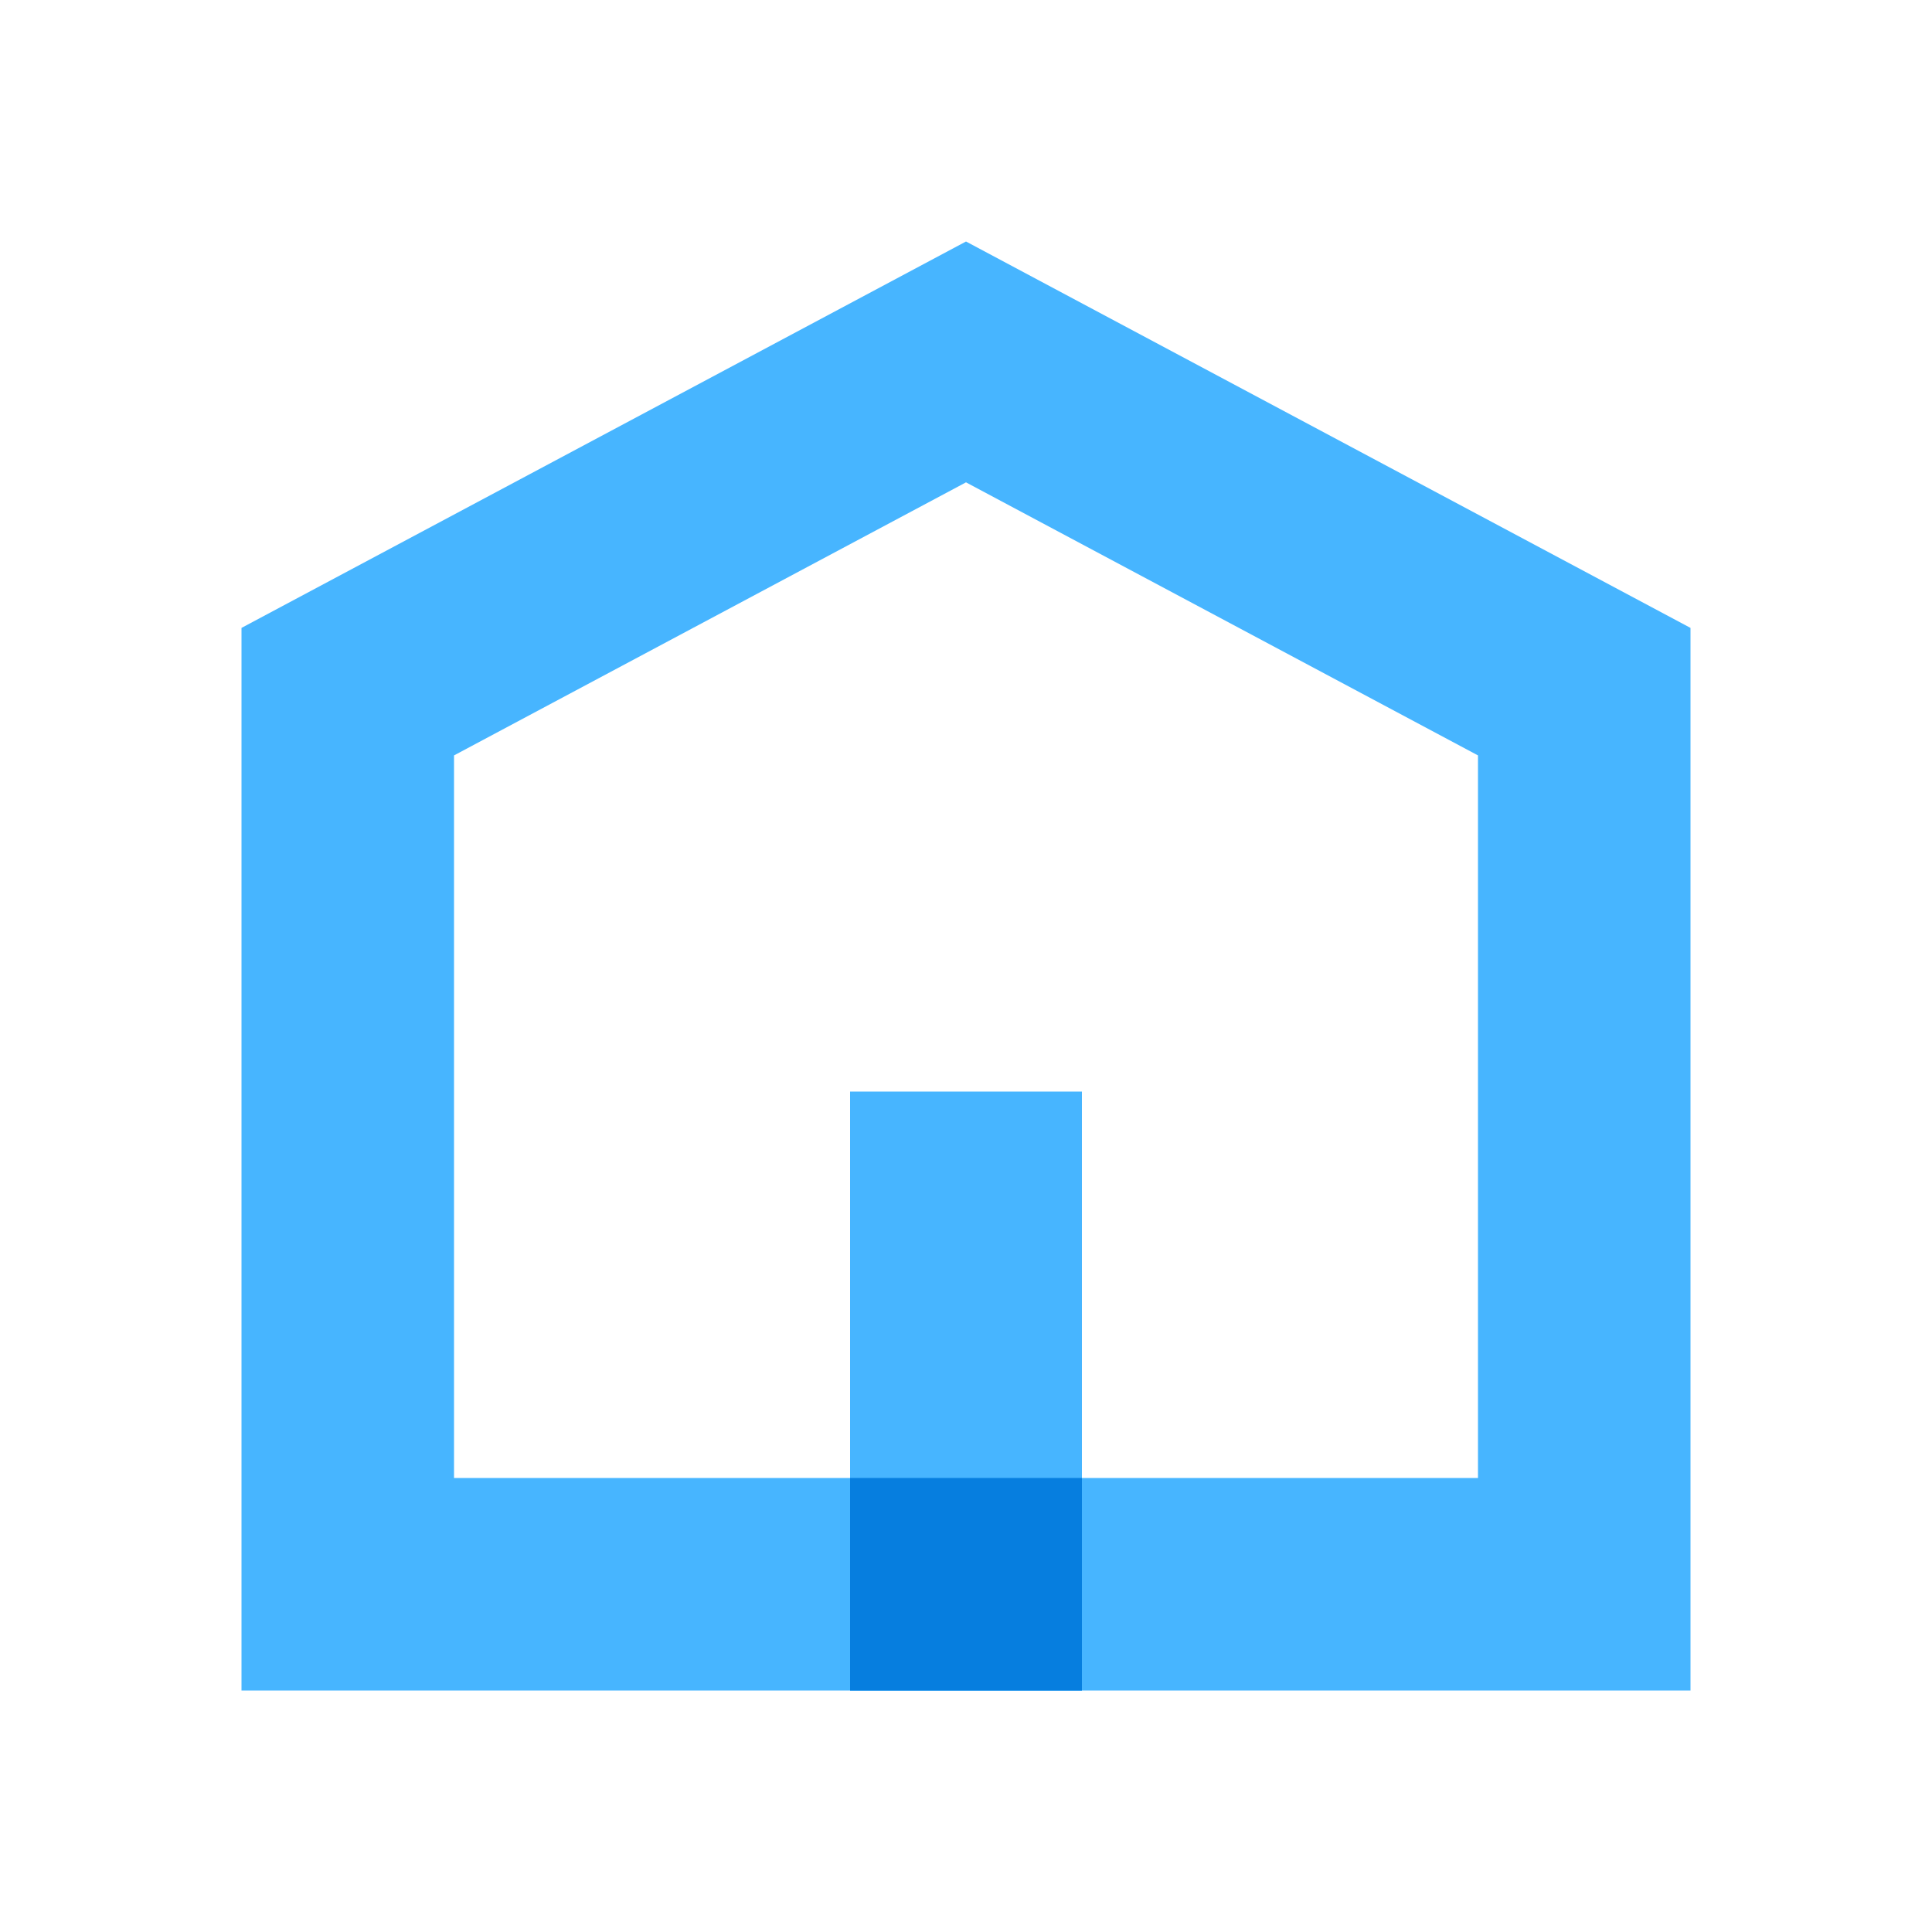
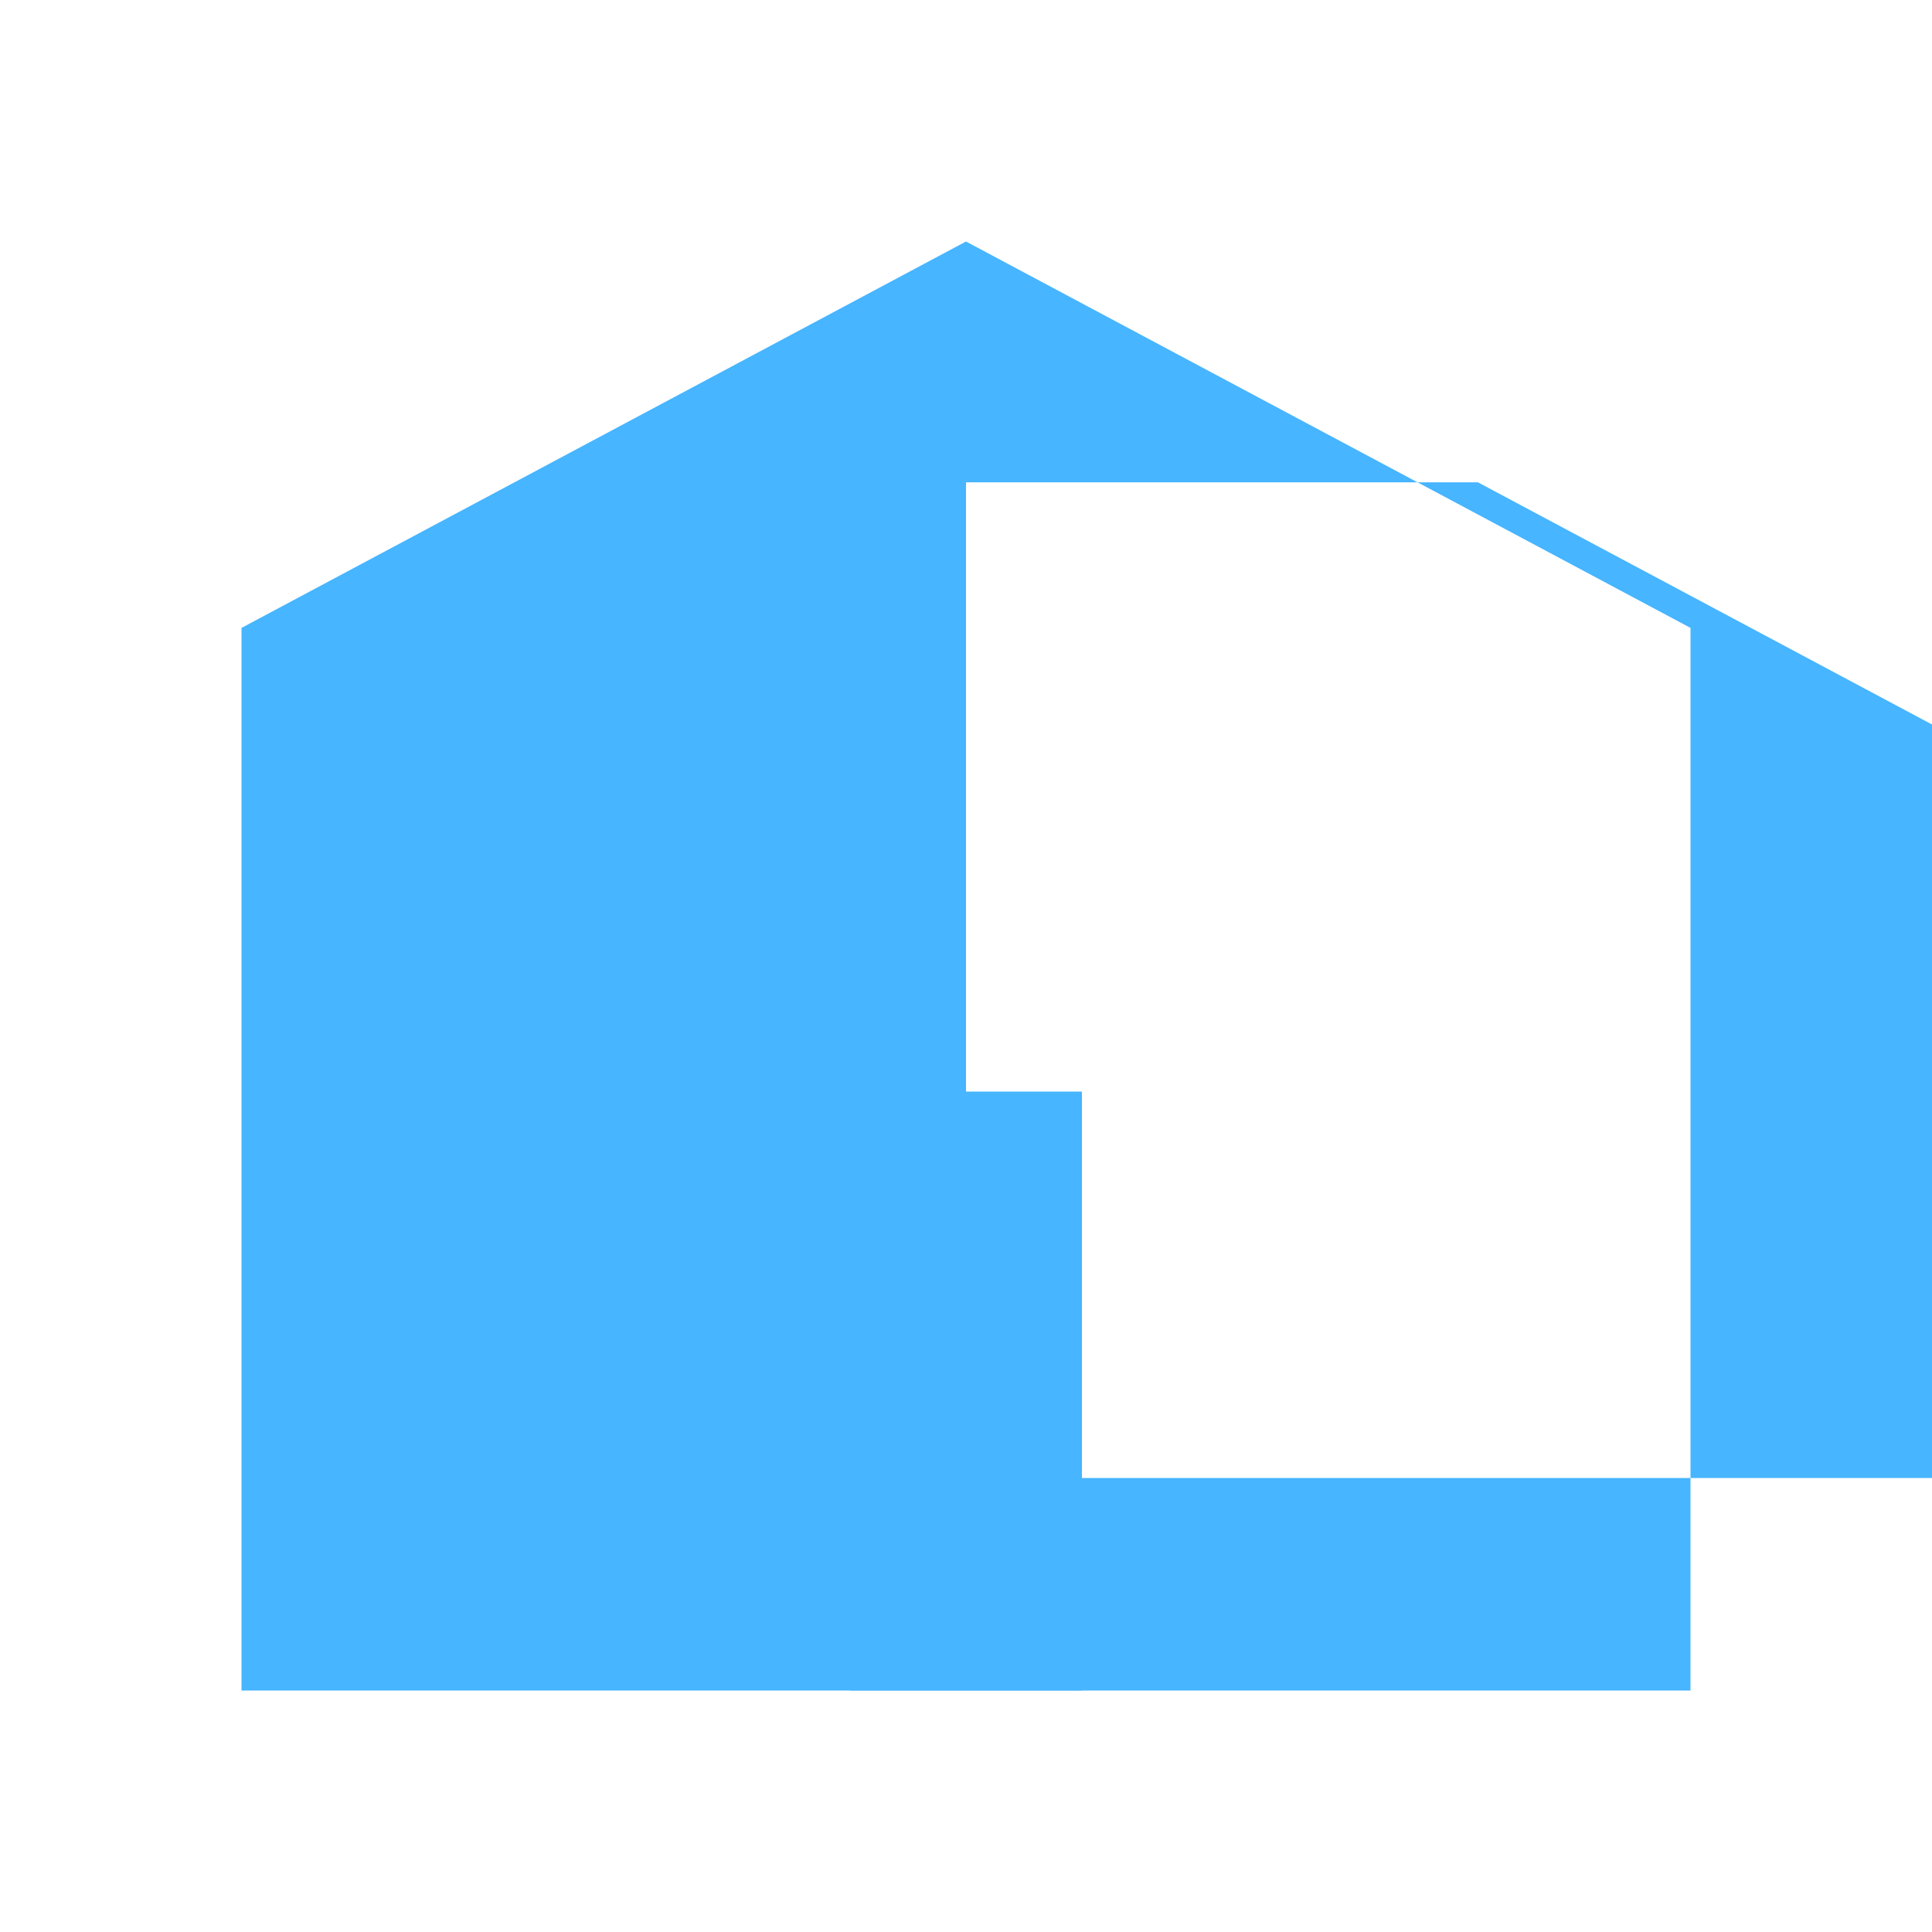
<svg xmlns="http://www.w3.org/2000/svg" t="1714574137212" class="icon" viewBox="0 0 1024 1024" version="1.1" p-id="11702" width="200" height="200">
-   <path d="M512 128l384 204.8v563.2H128V332.8l384-204.8z m0 127.652L240.64 400.379V783.36h542.72V400.379l-271.36-144.727z" fill="#47B5FF" p-id="11703" />
+   <path d="M512 128l384 204.8v563.2H128V332.8l384-204.8z m0 127.652V783.36h542.72V400.379l-271.36-144.727z" fill="#47B5FF" p-id="11703" />
  <path d="M450.56 578.56h122.88v317.44H450.56z" fill="#47B5FF" p-id="11704" />
-   <path d="M450.56 783.36h122.88v112.64H450.56z" fill="#067EDF" p-id="11705" />
</svg>